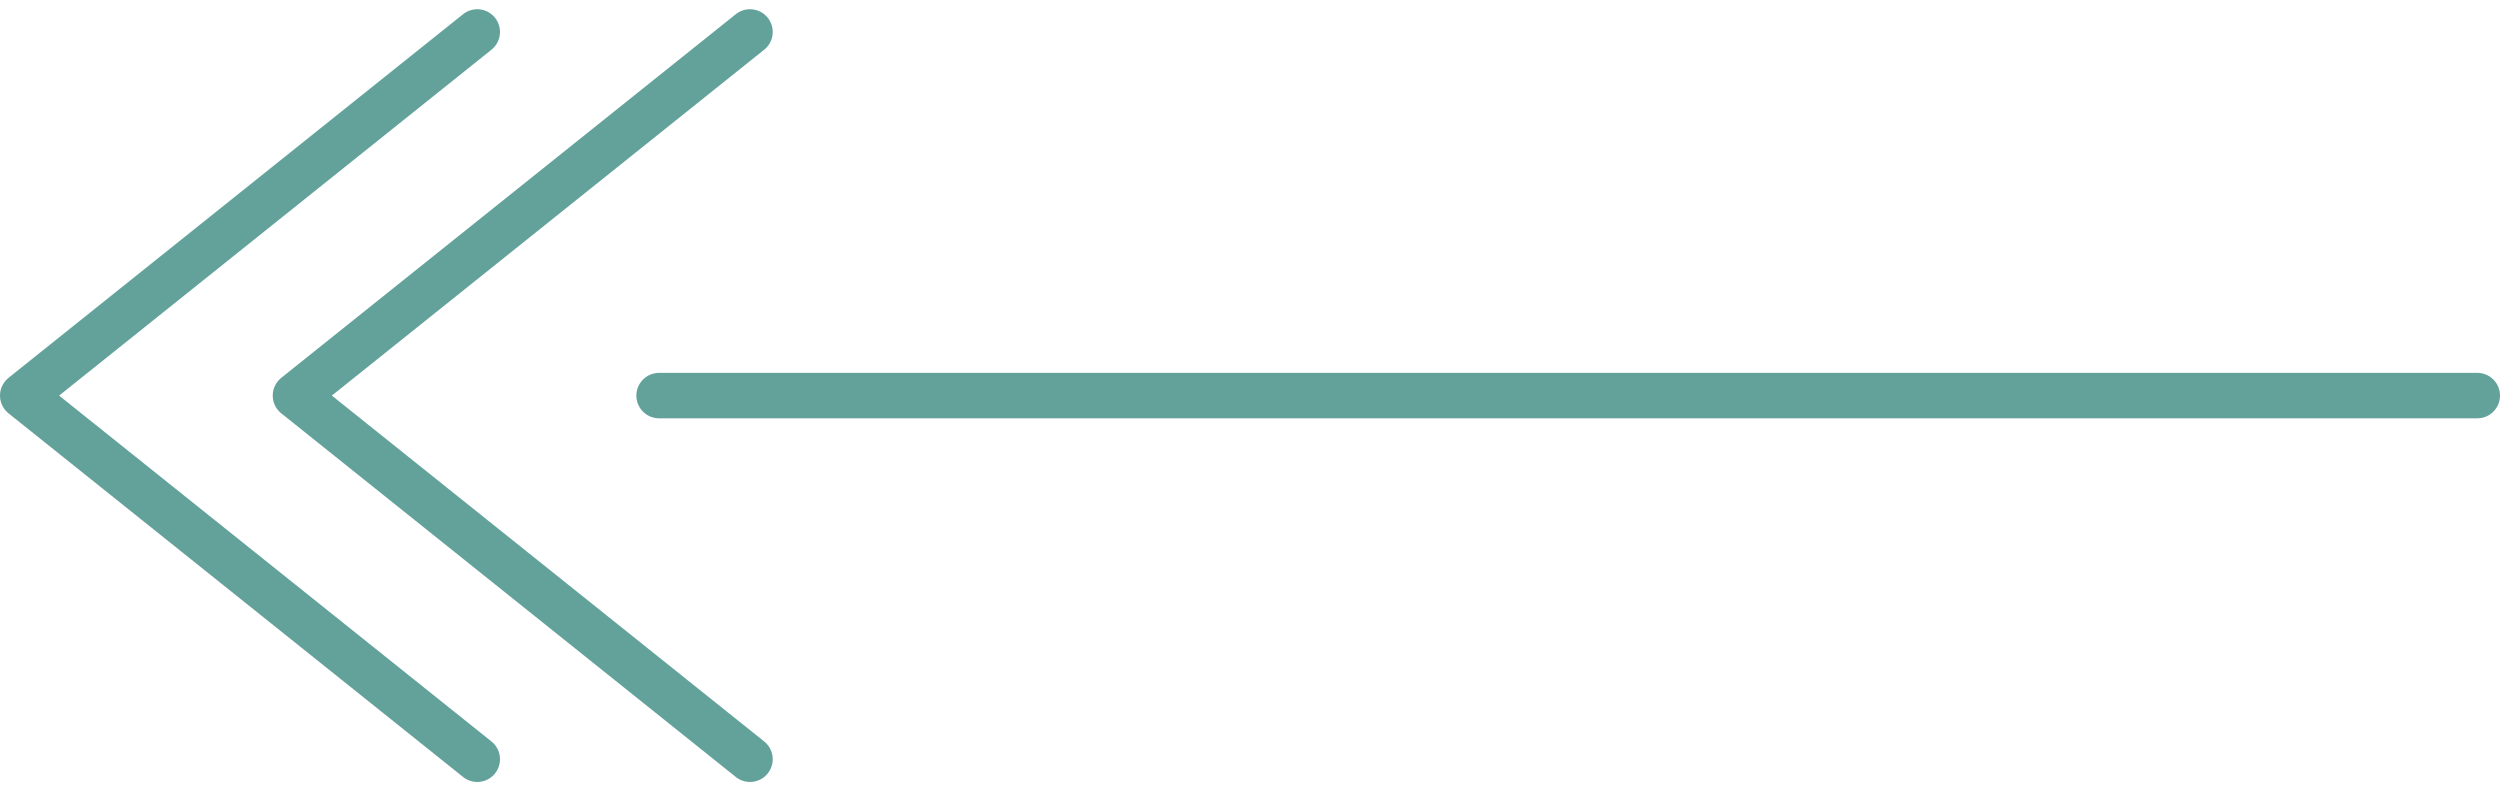
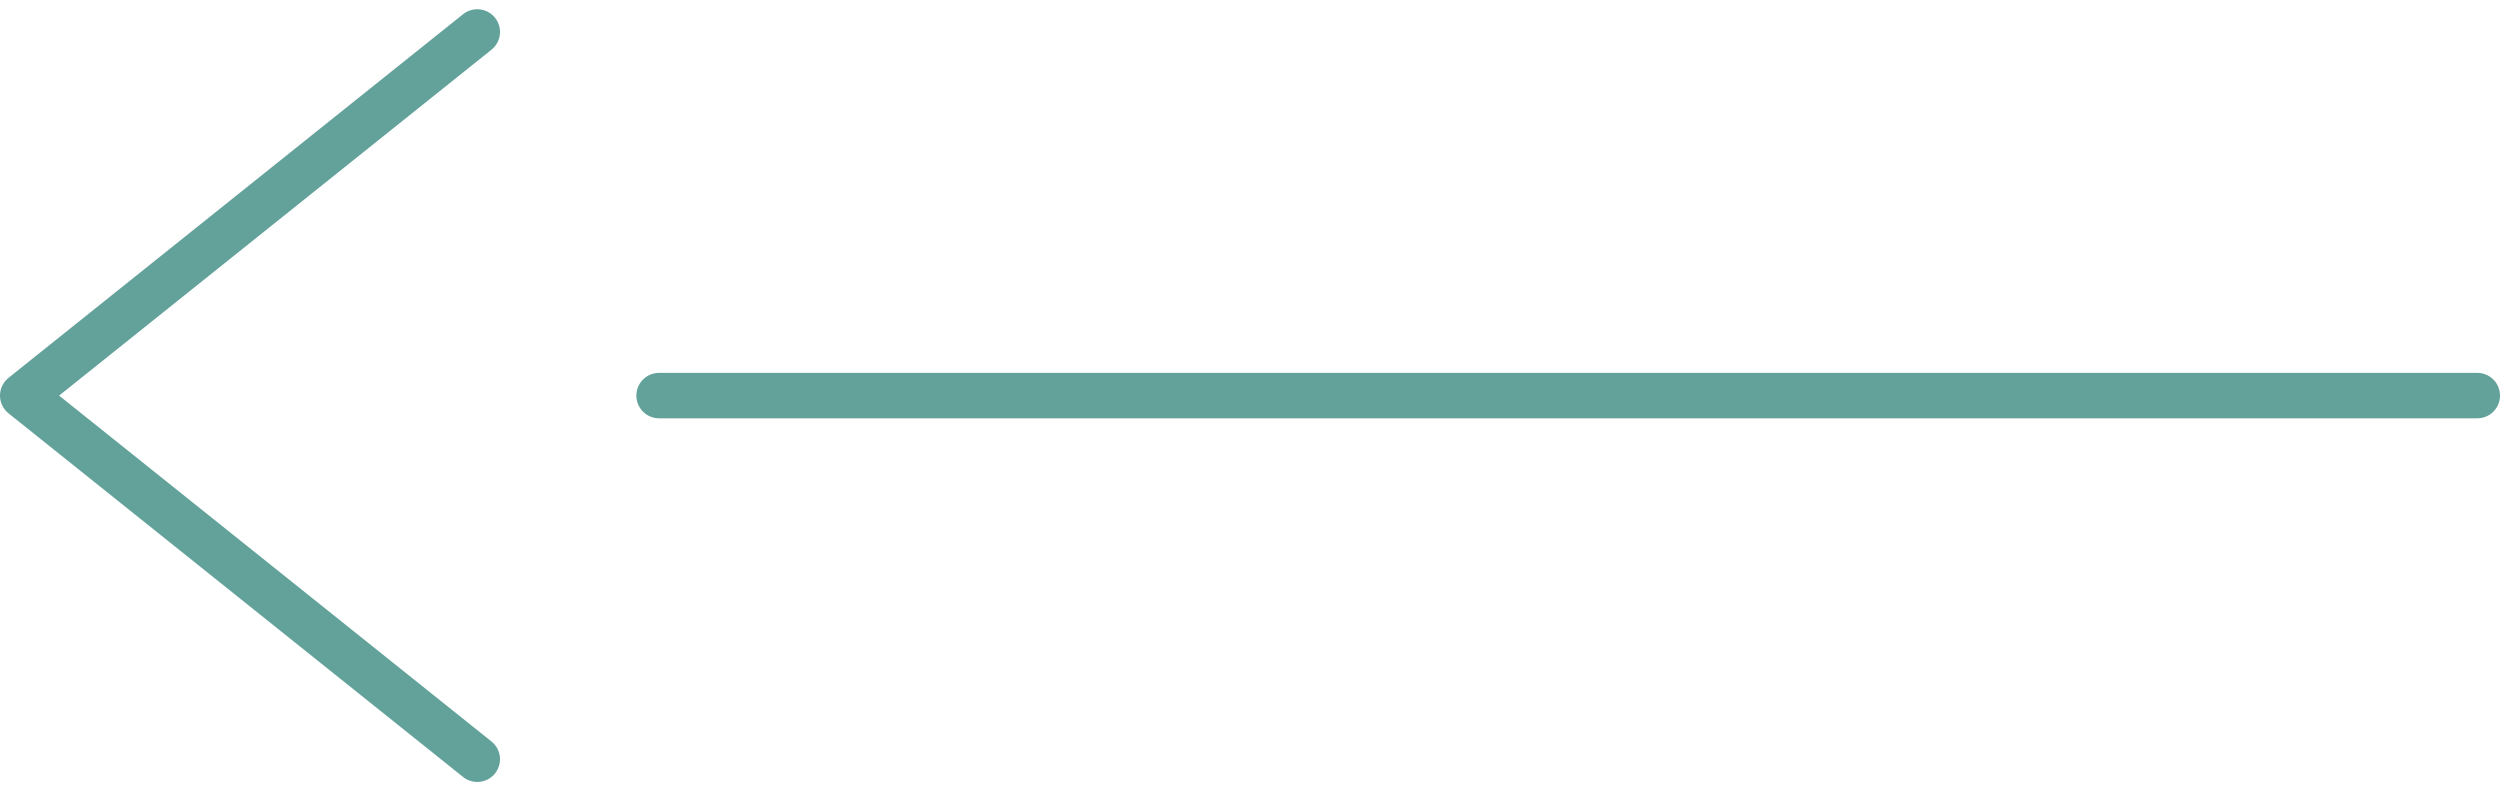
<svg xmlns="http://www.w3.org/2000/svg" width="55" height="17.406" viewBox="0 0 55 17.406">
  <g fill="none" stroke="#62a29a" stroke-linecap="round" stroke-linejoin="round">
    <path d="M54.5 8.703h-40m-4 8l-10-8 10-8" />
-     <path data-name="rightEdge" d="M16.5 16.703l-10-8 10-8" />
  </g>
</svg>